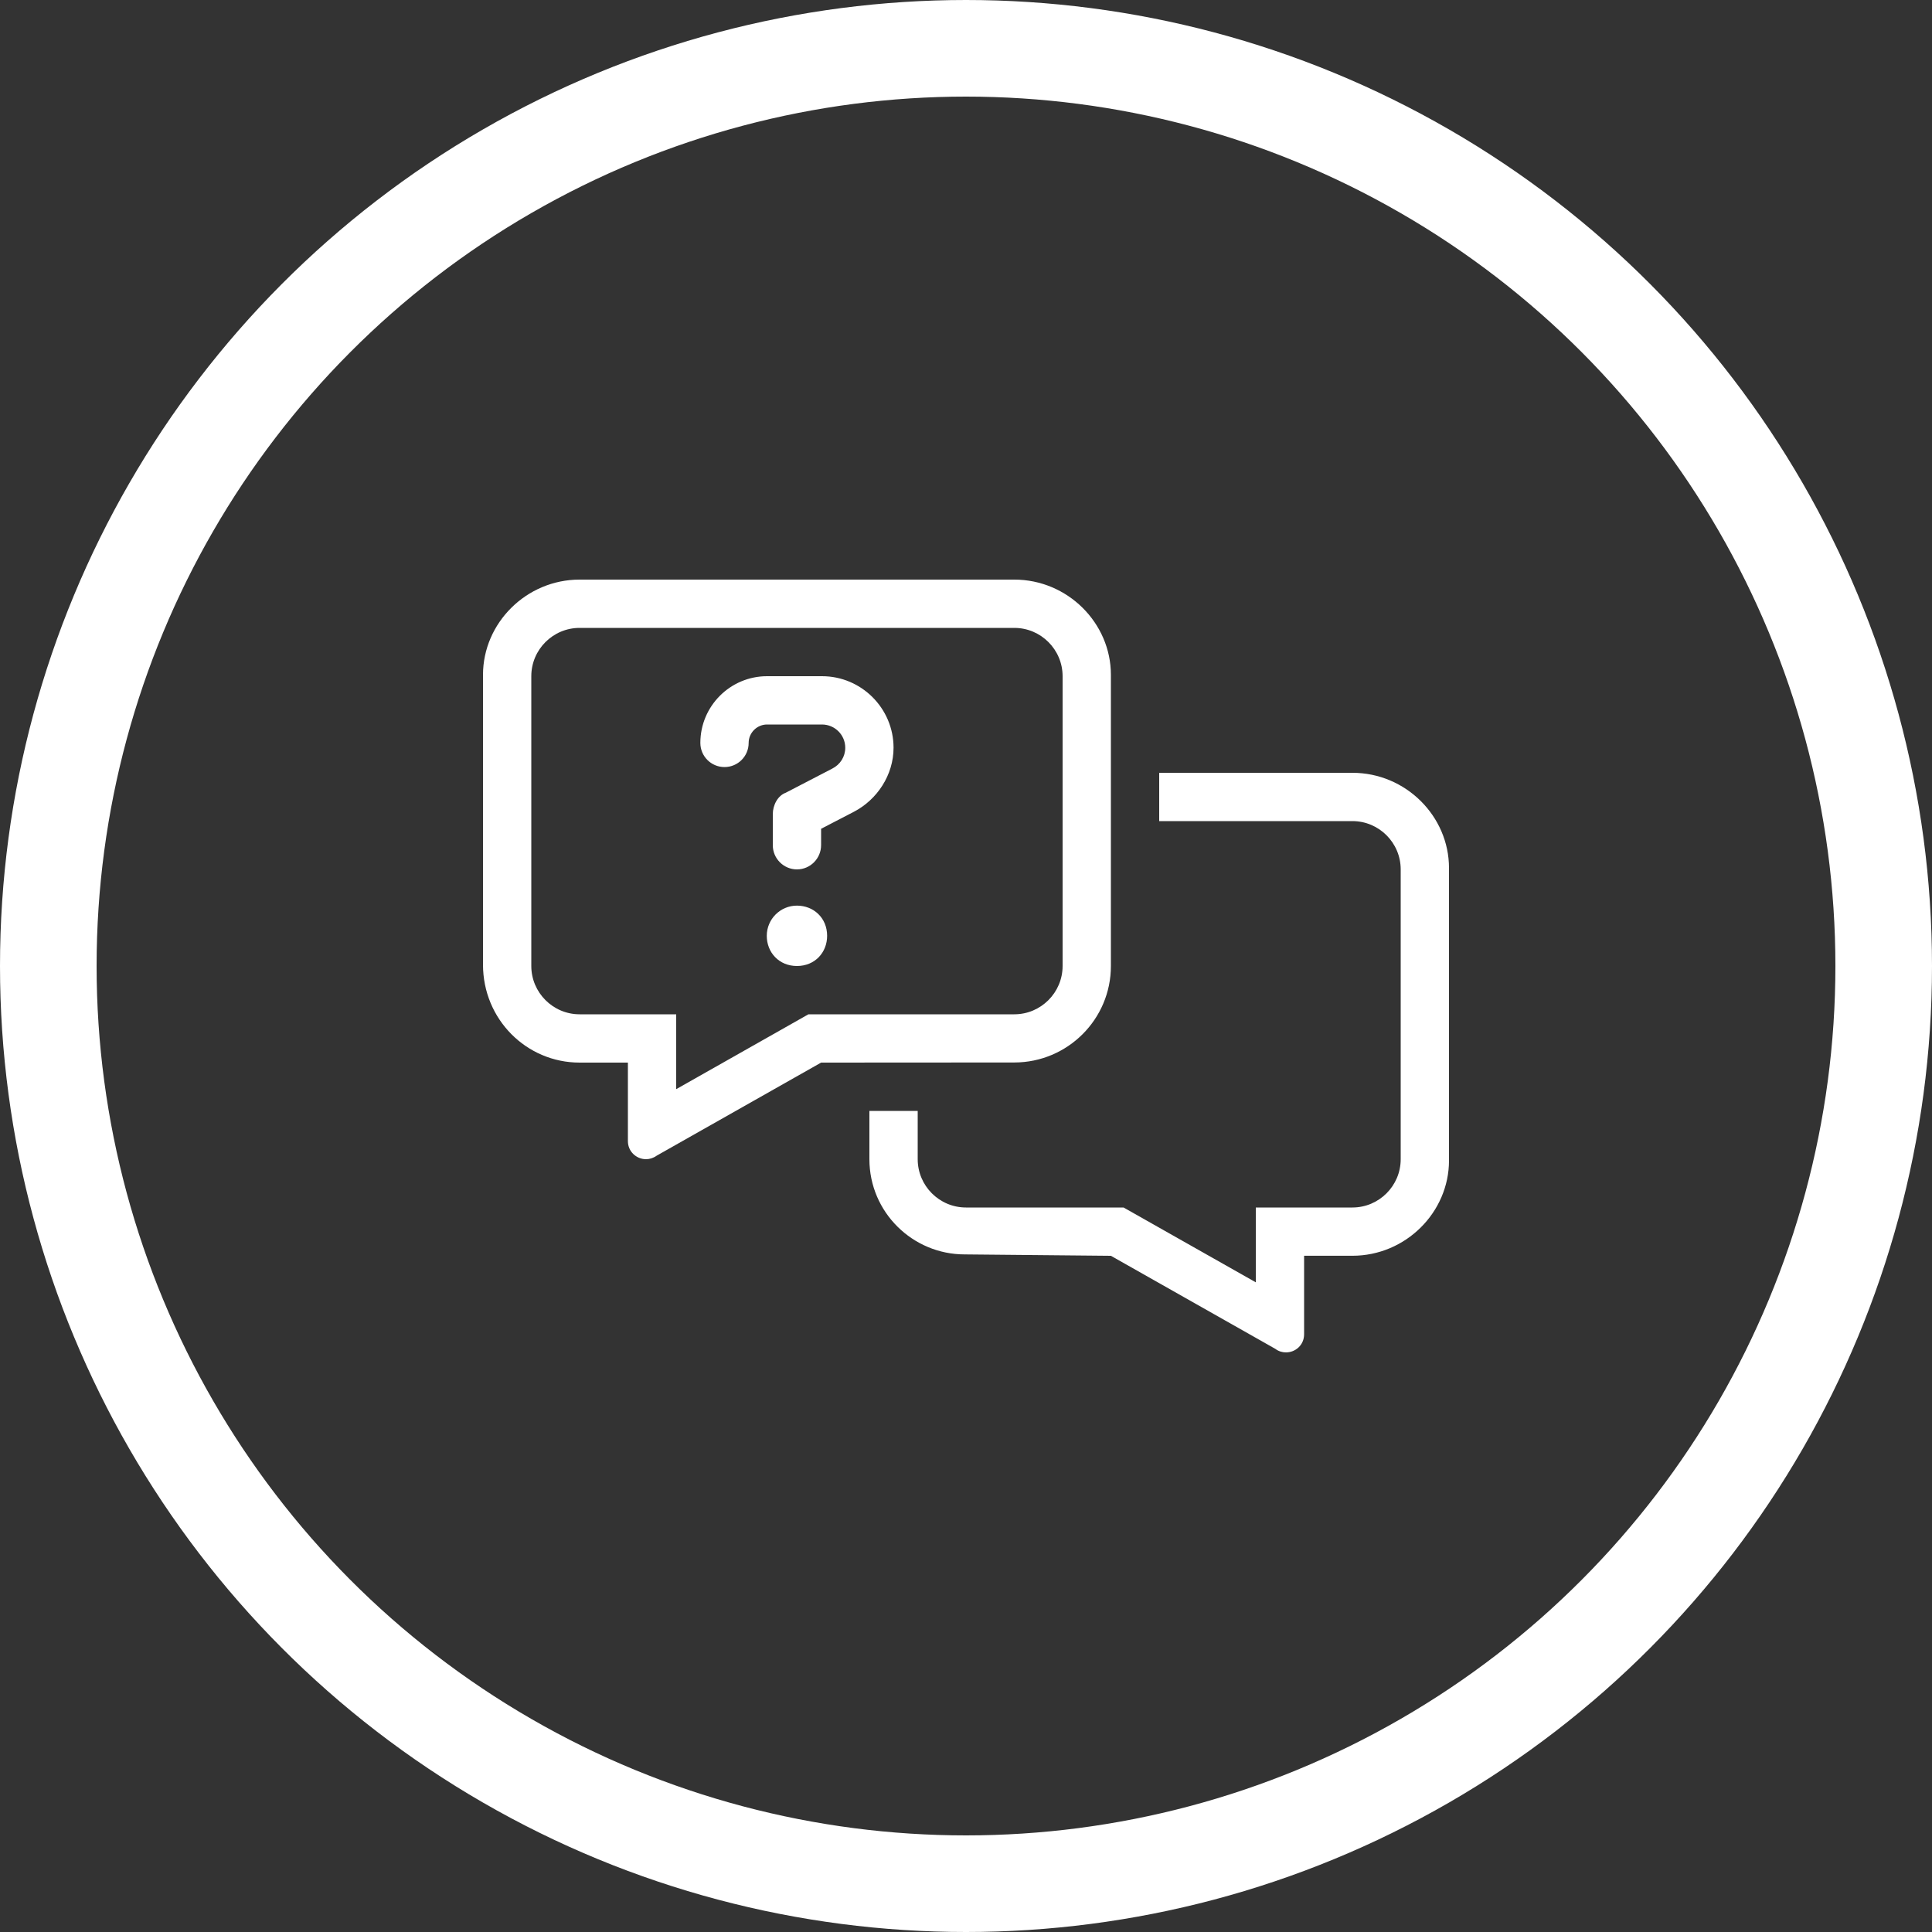
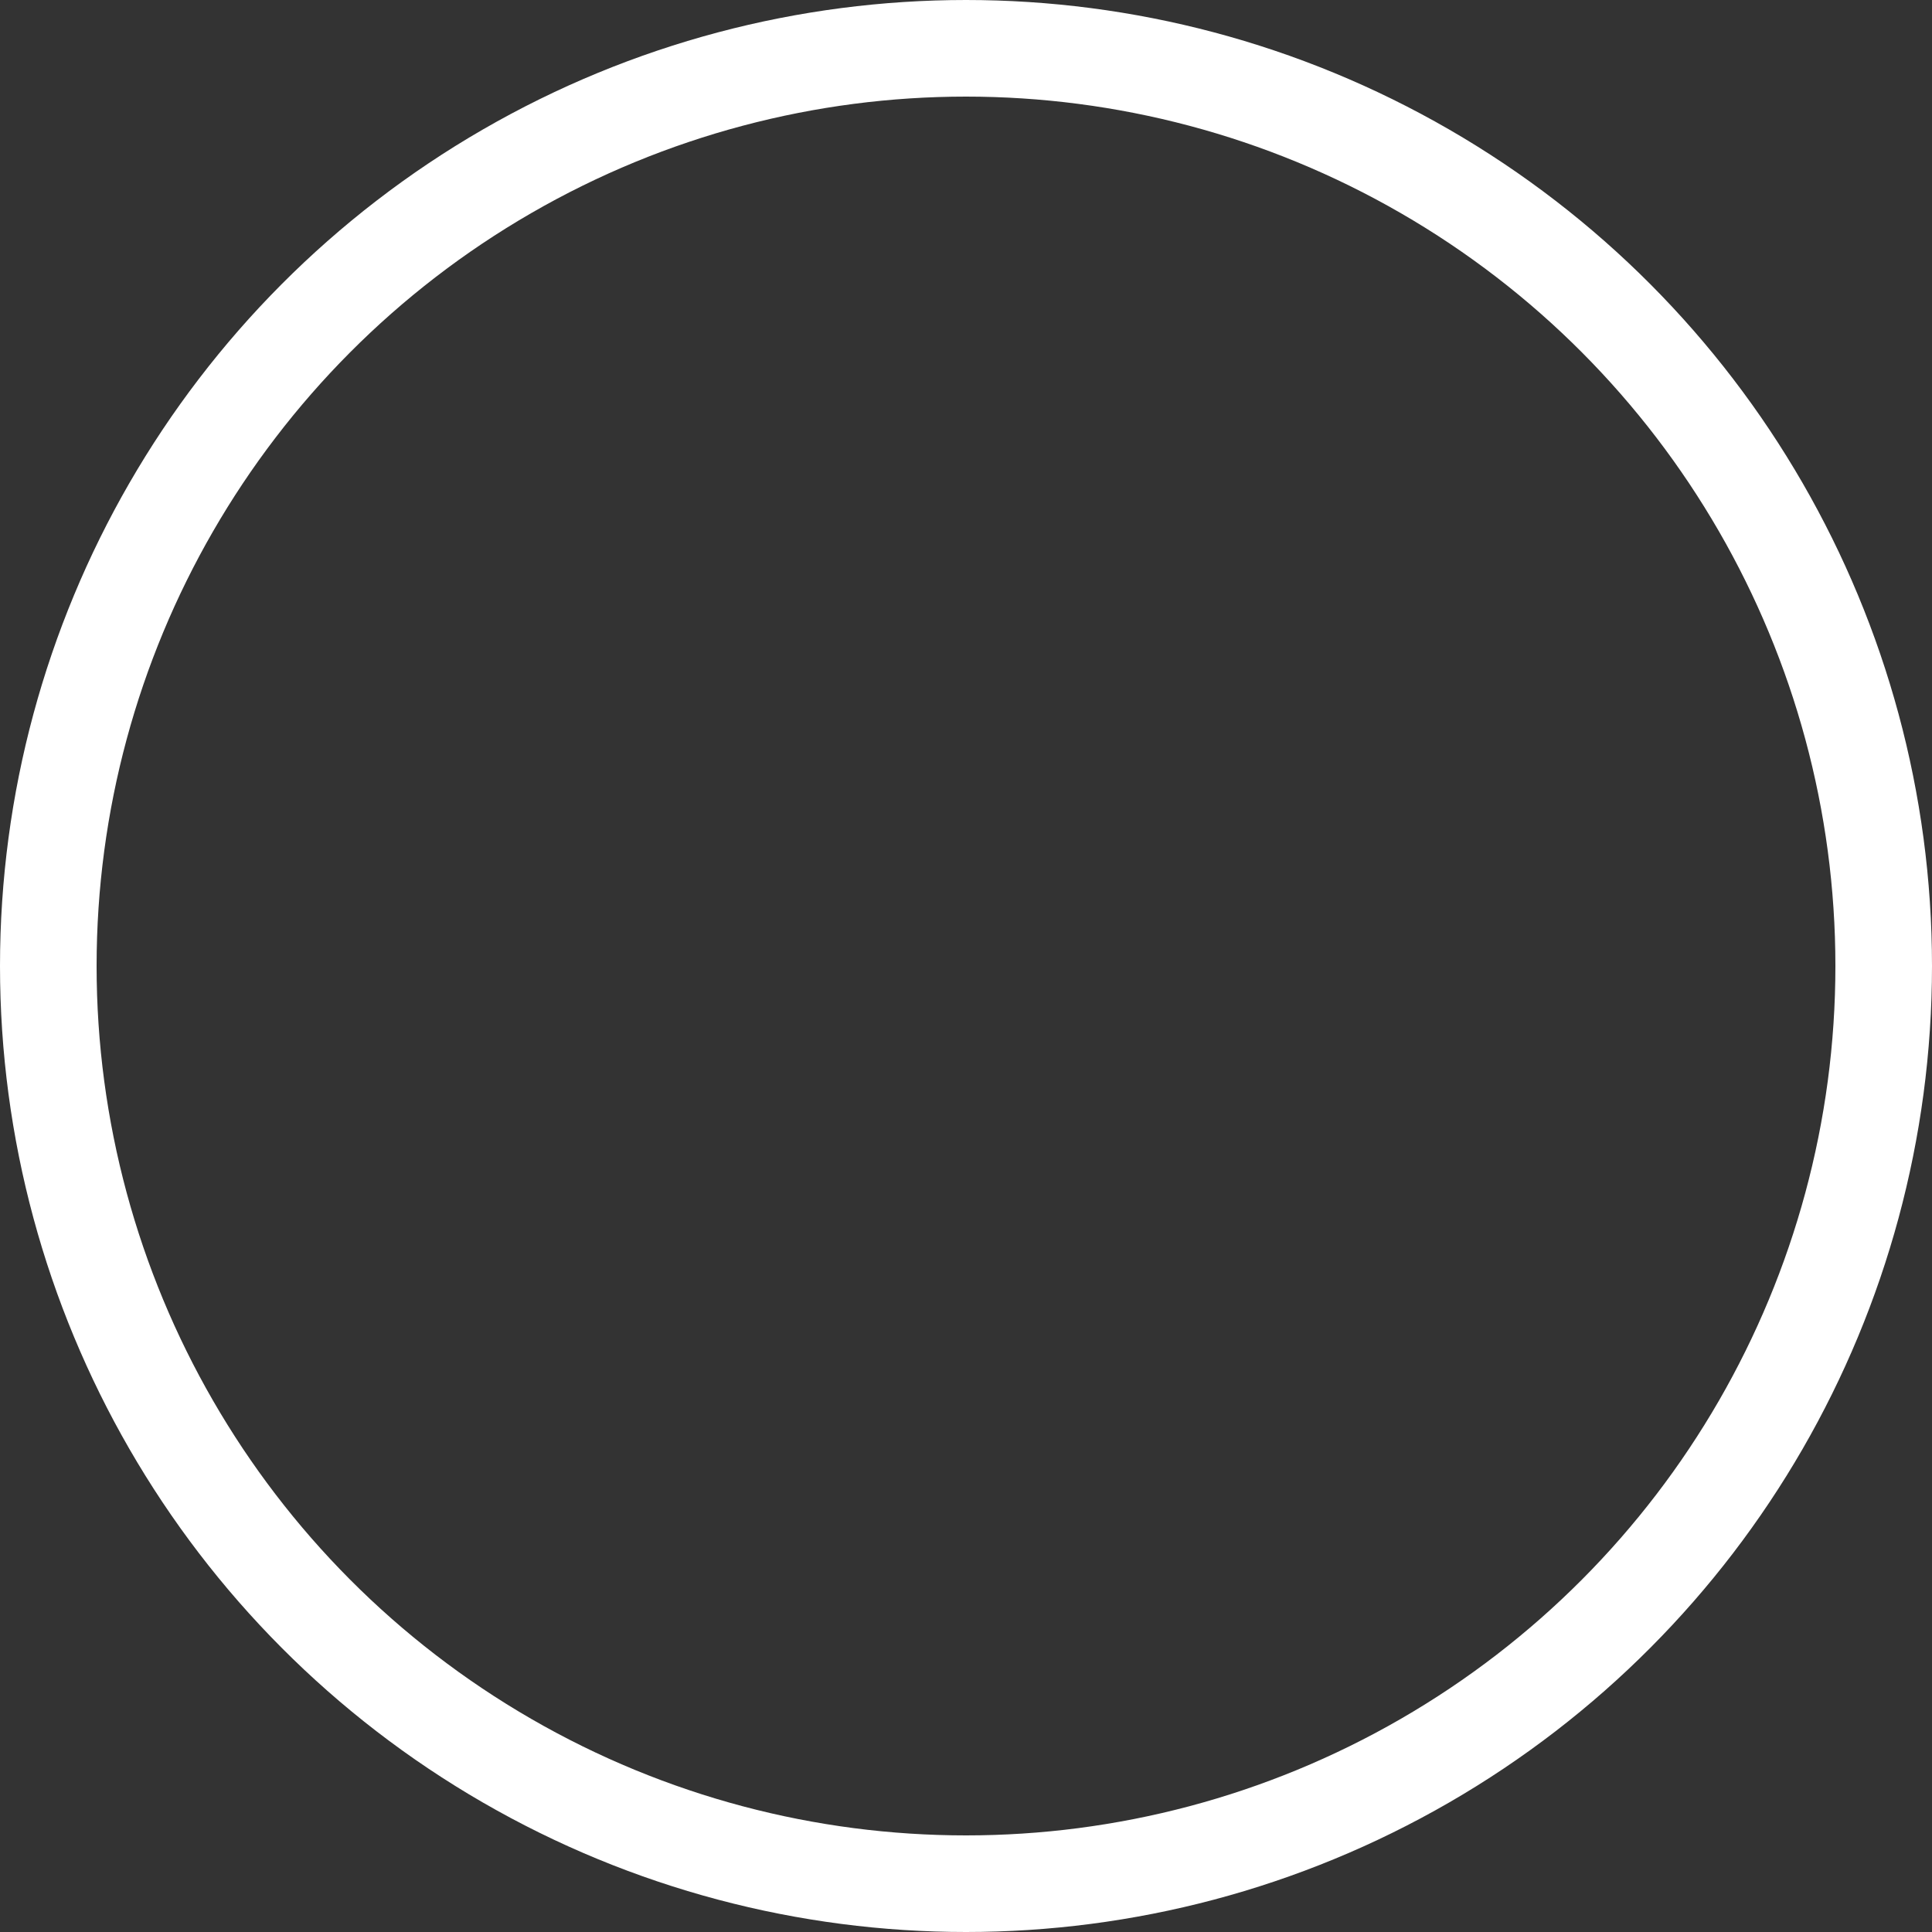
<svg xmlns="http://www.w3.org/2000/svg" width="100" height="100" viewBox="0 0 100 100" fill="none">
  <rect x="0" y="0" width="100" height="100" fill="#333333" stroke="none" />
  <circle cx="50" cy="50" r="47.5" stroke="white" stroke-width="5" />
-   <path d="M41.25 46.875C40.388 46.875 39.688 47.575 39.688 48.438C39.688 49.297 40.32 50 41.25 50C42.18 50 42.812 49.3 42.812 48.438C42.812 47.508 42.109 46.875 41.25 46.875ZM42.547 35H39.703C37.797 35 36.25 36.55 36.25 38.453C36.25 39.144 36.809 39.703 37.5 39.703C38.191 39.703 38.75 39.144 38.75 38.453C38.75 37.93 39.18 37.5 39.703 37.5H42.544C43.211 37.5 43.75 38.039 43.75 38.703C43.75 39.162 43.495 39.575 43.068 39.788L40.672 41.031C40.258 41.18 40 41.672 40 42.141V43.75C40 44.438 40.562 45 41.25 45C41.938 45 42.5 44.438 42.5 43.742V42.898L44.202 42.015C45.398 41.391 46.25 40.117 46.25 38.703C46.25 36.662 44.586 35 42.547 35ZM70 40H60V42.5H70C71.378 42.5 72.5 43.622 72.5 45V60C72.5 61.378 71.378 62.5 70 62.5H65V66.373L58.156 62.5H50C48.622 62.5 47.5 61.378 47.5 60V57.5L45 57.5V59.998C45 62.752 47.246 64.928 49.93 64.928L57.5 65L66.008 69.815C66.18 69.945 66.375 70 66.562 70C67.055 70 67.5 69.617 67.5 69.062V64.998H70C72.754 64.998 75 62.752 75 60.068V44.93C75 42.242 72.758 40 70 40ZM57.5 50V34.93C57.5 32.246 55.258 30 52.5 30H30C27.246 30 25 32.246 25 34.93V49.93C25 52.758 27.246 55 30 55L32.5 55.001V59.062C32.5 59.617 32.953 60 33.438 60C33.623 60 33.818 59.941 33.994 59.815L42.5 55L52.5 54.994C55.258 54.992 57.5 52.758 57.5 50ZM41.844 52.5L35 56.375V52.5H30C28.622 52.5 27.5 51.375 27.5 50V35C27.5 33.622 28.622 32.5 30 32.5H52.5C53.878 32.5 55 33.622 55 35V50C55 51.378 53.878 52.5 52.5 52.5H41.844Z" fill="white" />
</svg>